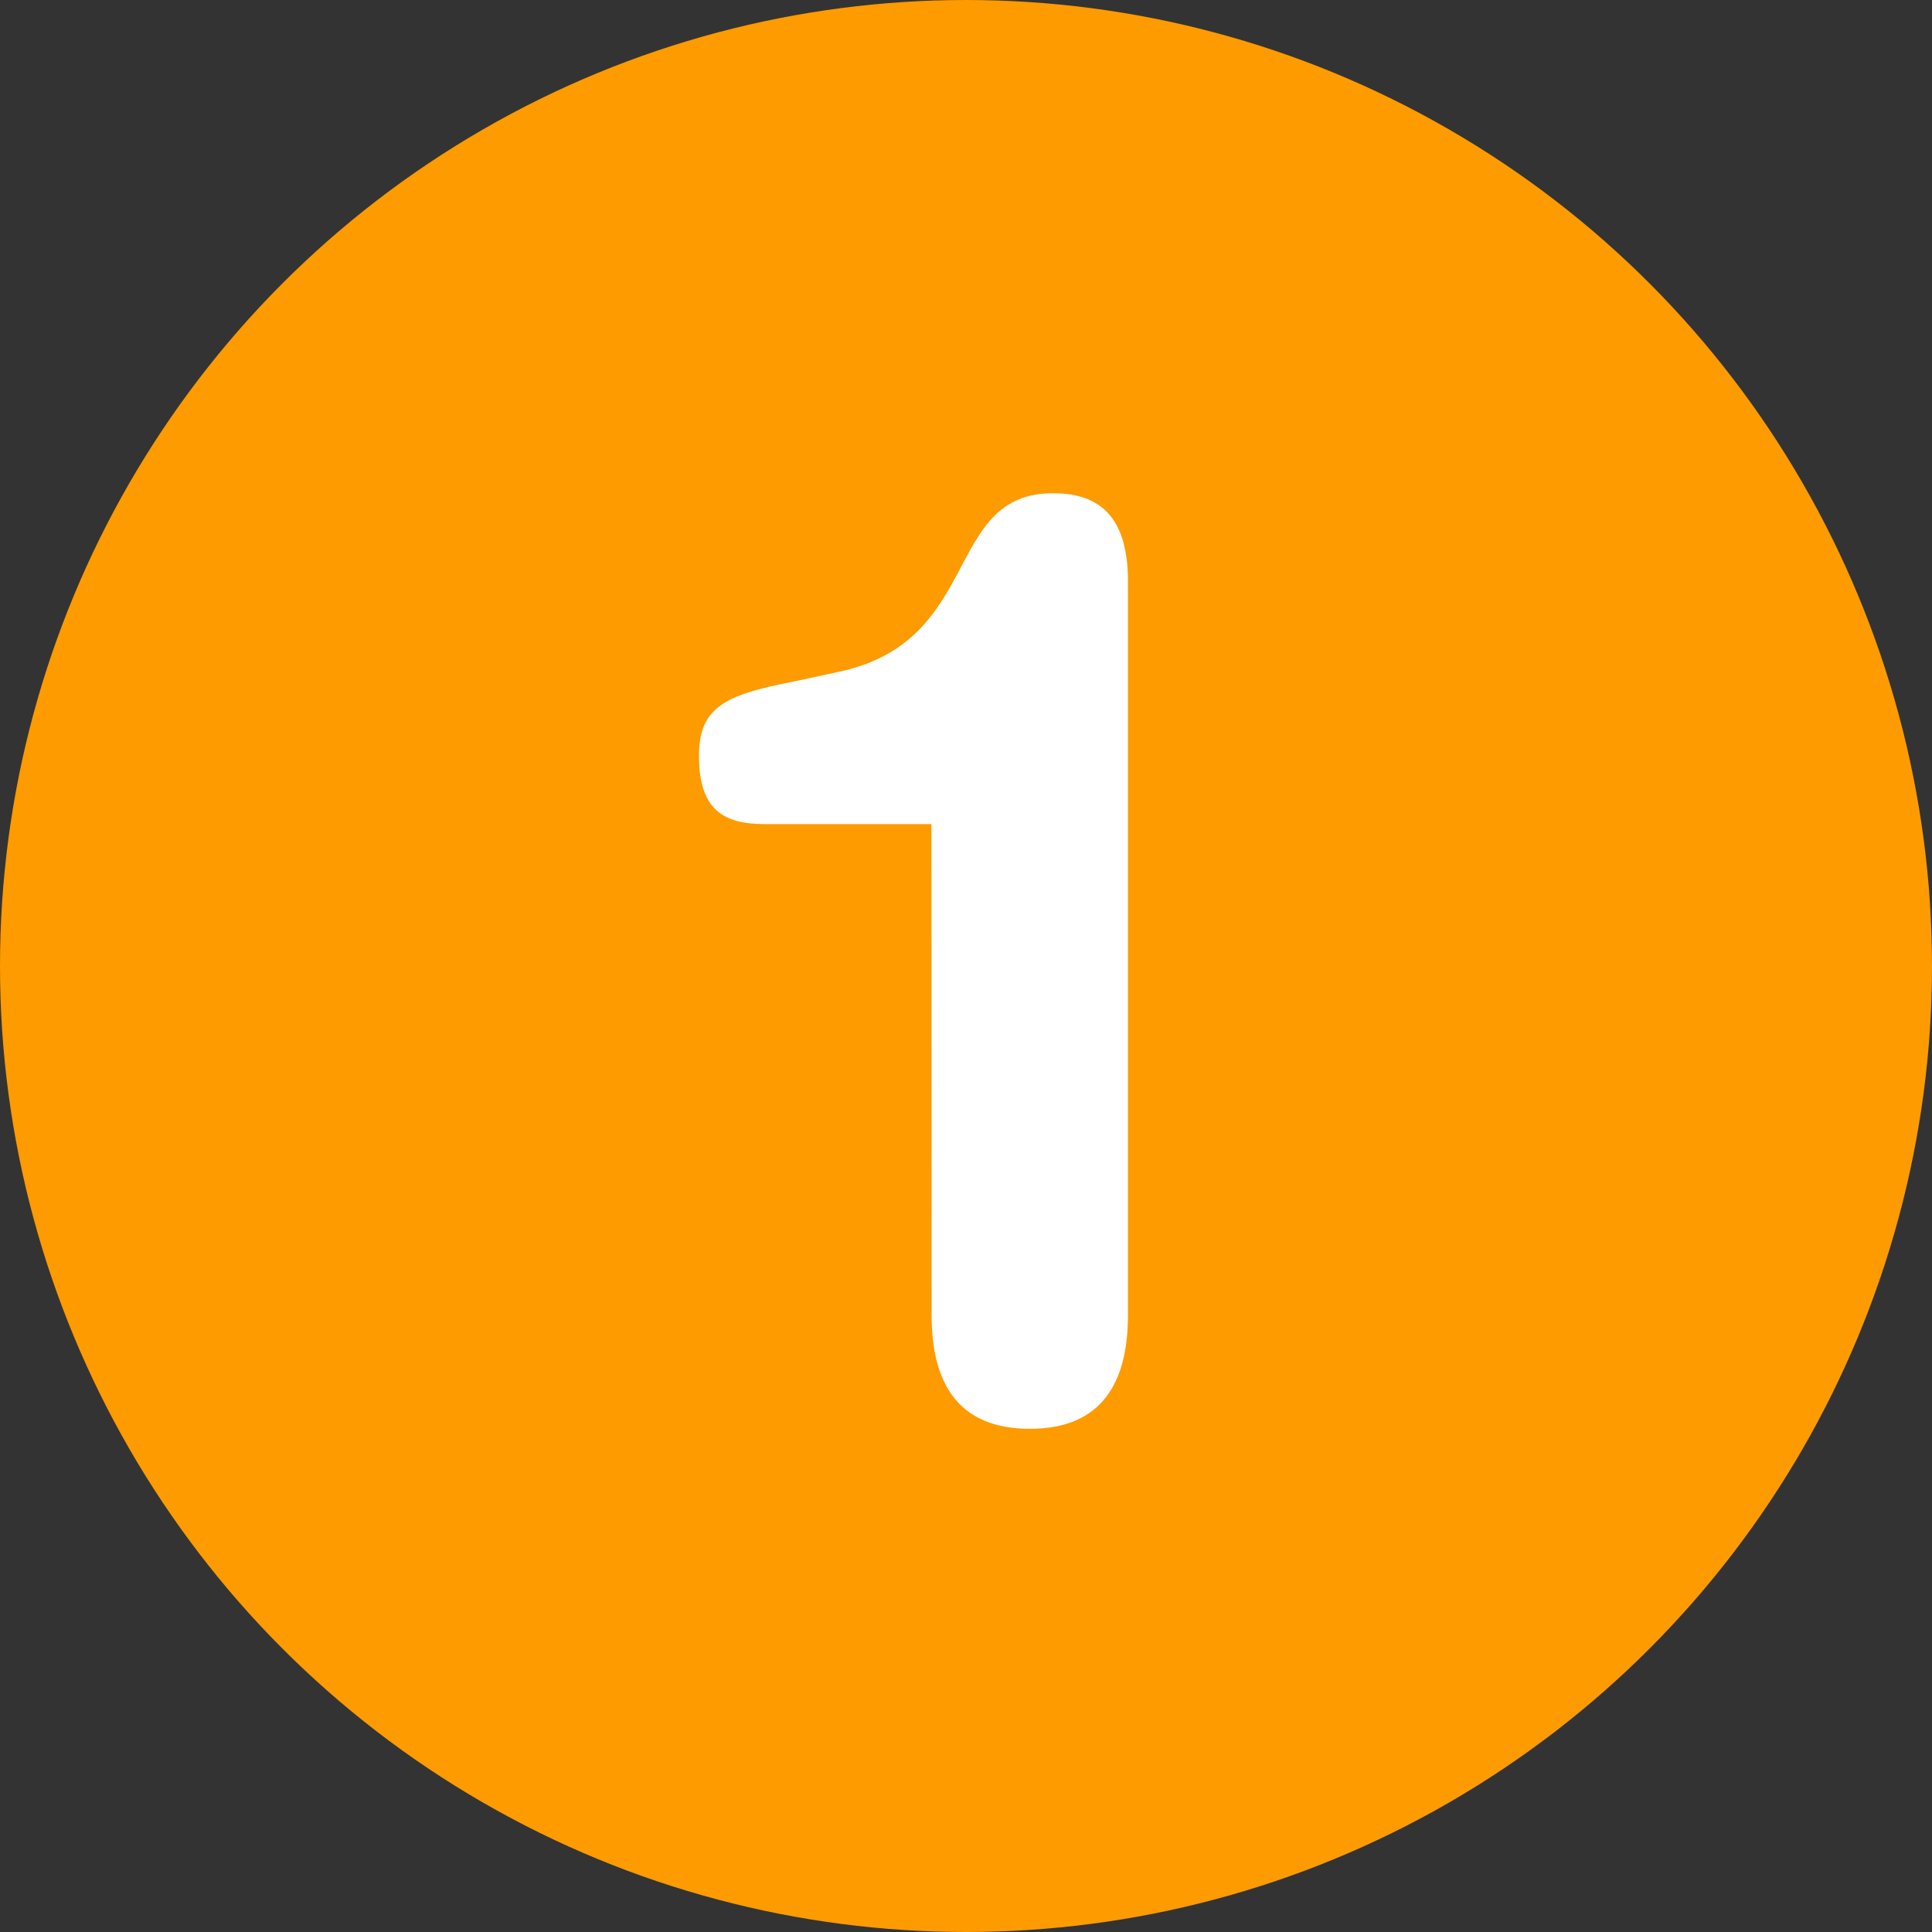
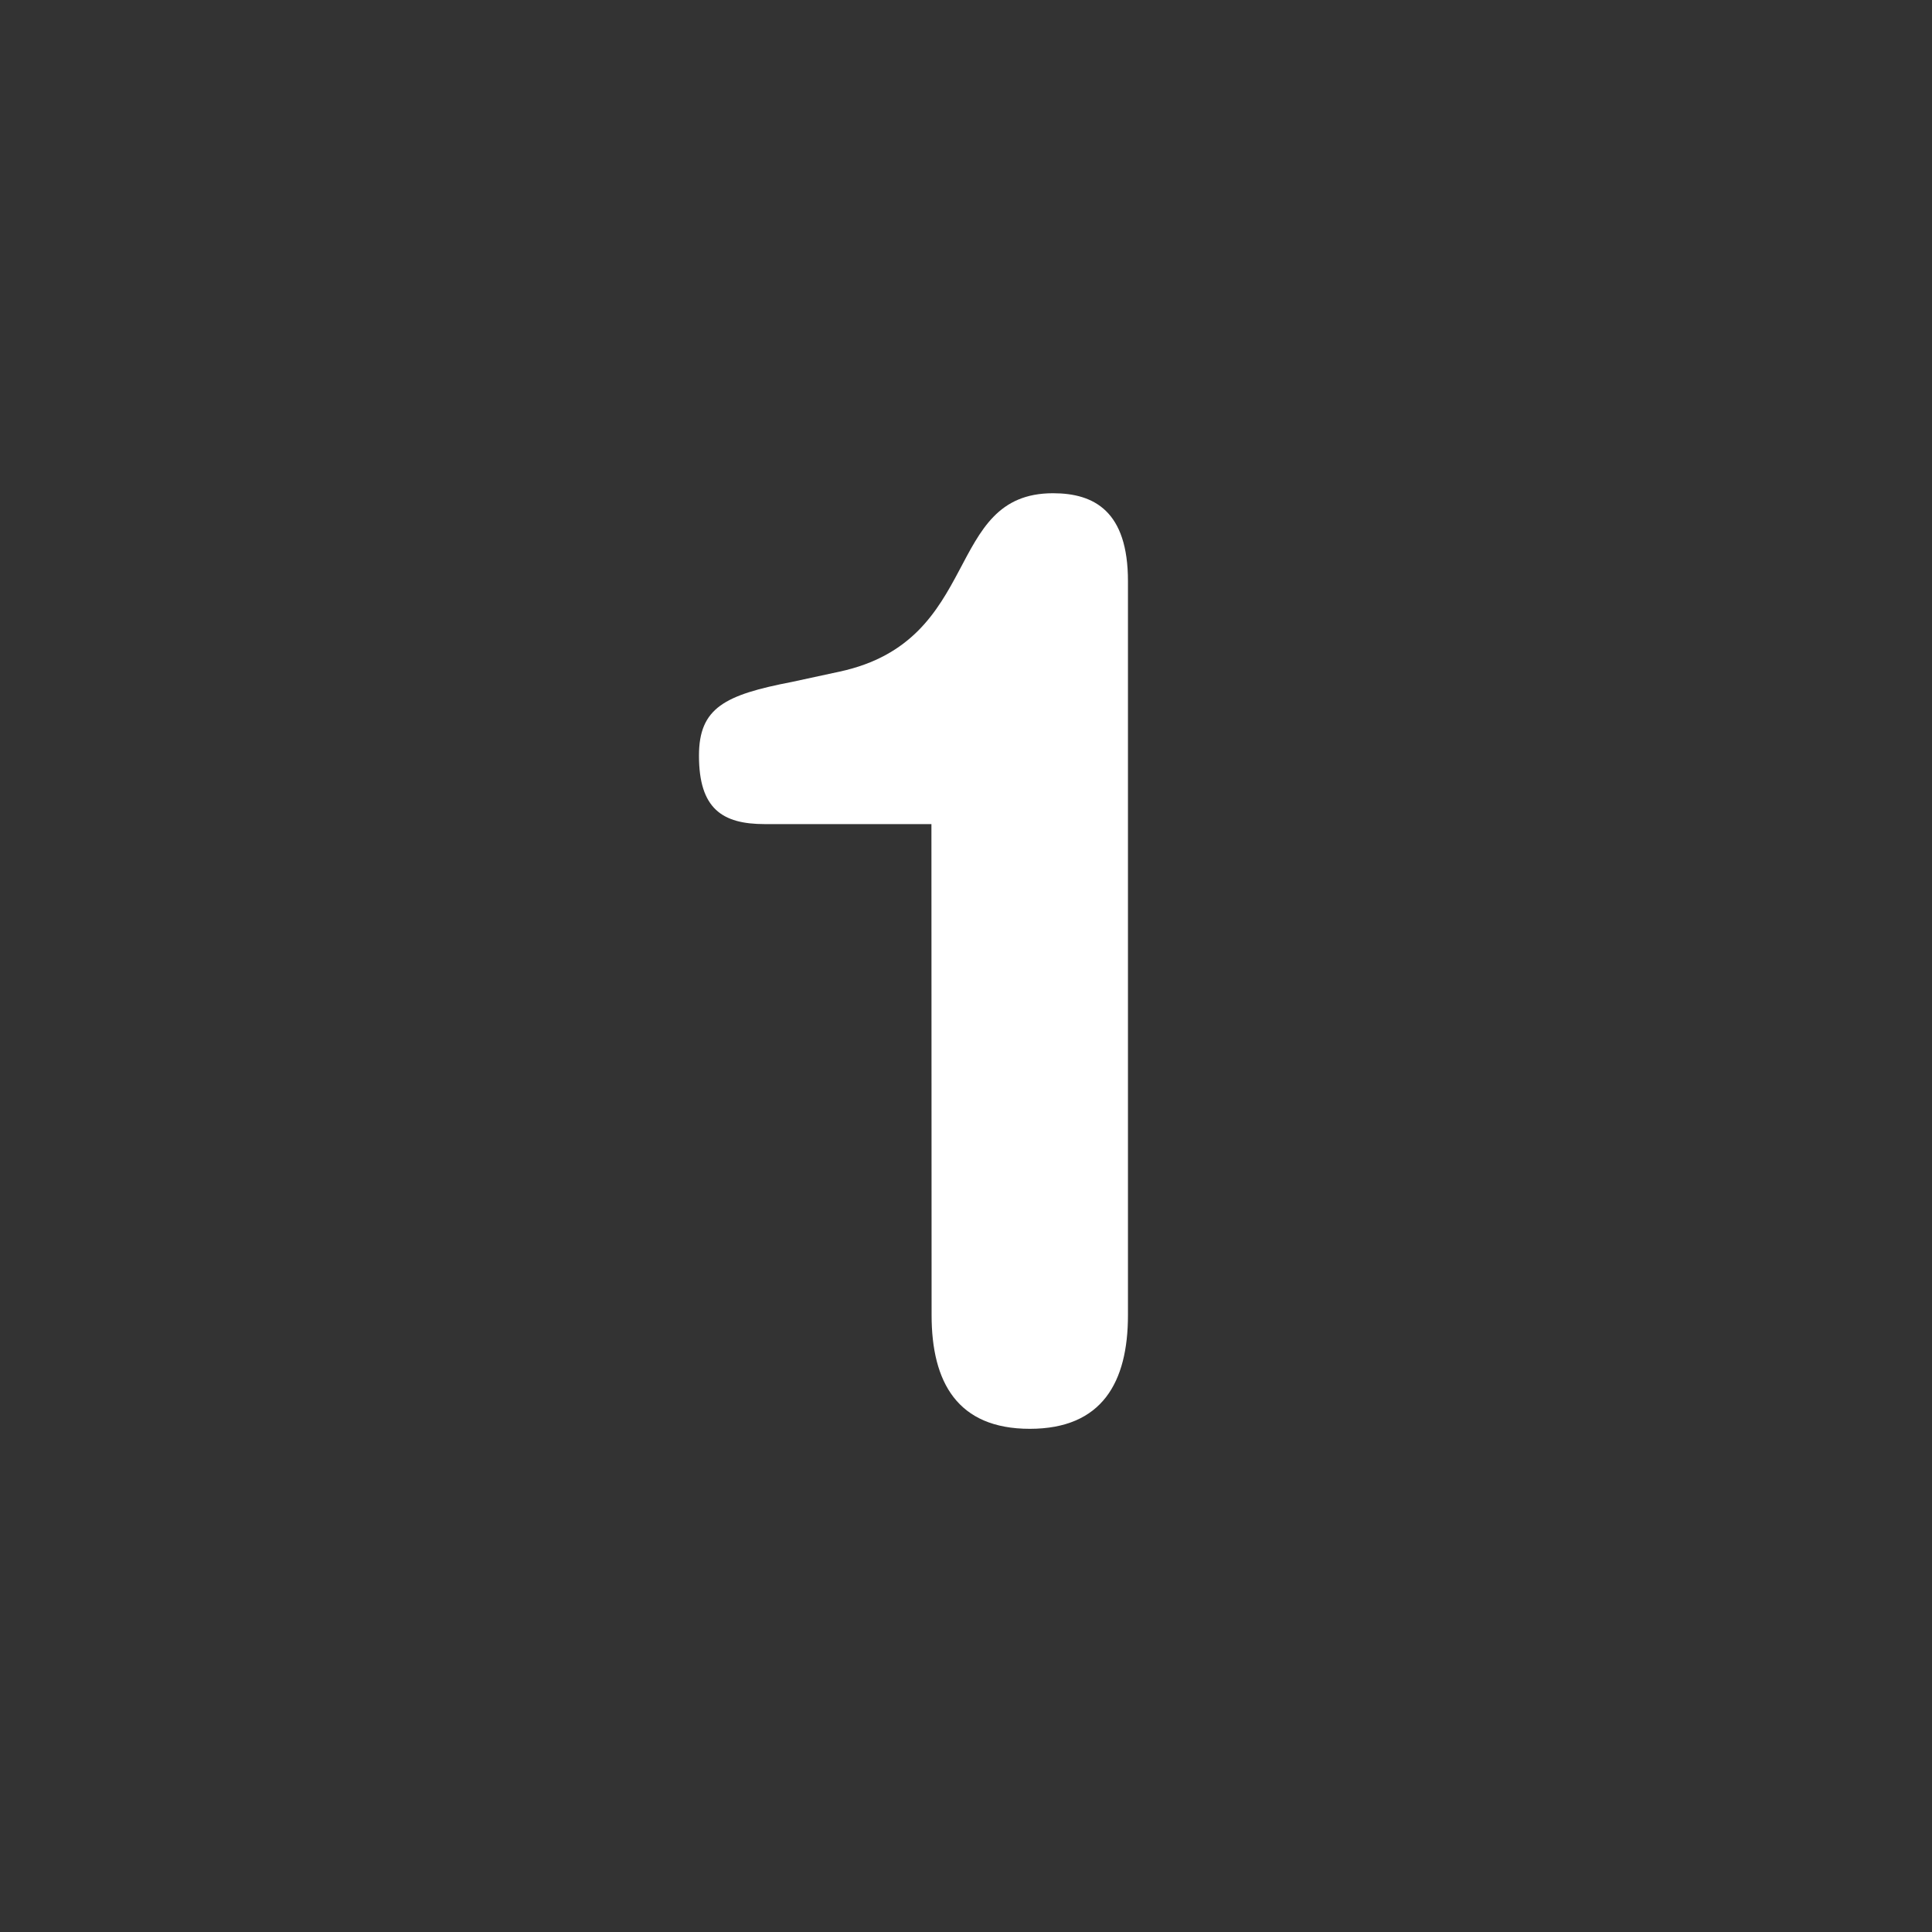
<svg xmlns="http://www.w3.org/2000/svg" width="47" height="47" viewBox="0 0 47 47">
  <rect x="0" y="0" width="47" height="47" fill="#333333" stroke="none" />
  <g id="dan-enroll-1" transform="translate(-307 -1235)">
-     <circle id="Ellipse_13" data-name="Ellipse 13" cx="23.5" cy="23.5" r="23.5" transform="translate(307 1235)" fill="#fd9b00" />
    <g id="Group_3533" data-name="Group 3533" transform="translate(325 1247)">
      <path id="Path_64404" data-name="Path 64404" d="M55.523,61.294H51.468c-1.038,0-1.6-.378-1.6-1.666,0-1.164.629-1.478,2.263-1.793l1.164-.252c3.489-.754,2.514-4.338,5.186-4.338,1.006,0,1.823.441,1.823,2.138V73.239c0,1.633-.628,2.766-2.388,2.766s-2.389-1.132-2.389-2.766Z" transform="translate(-50.864 -53.246)" fill="#fff" />
    </g>
  </g>
</svg>